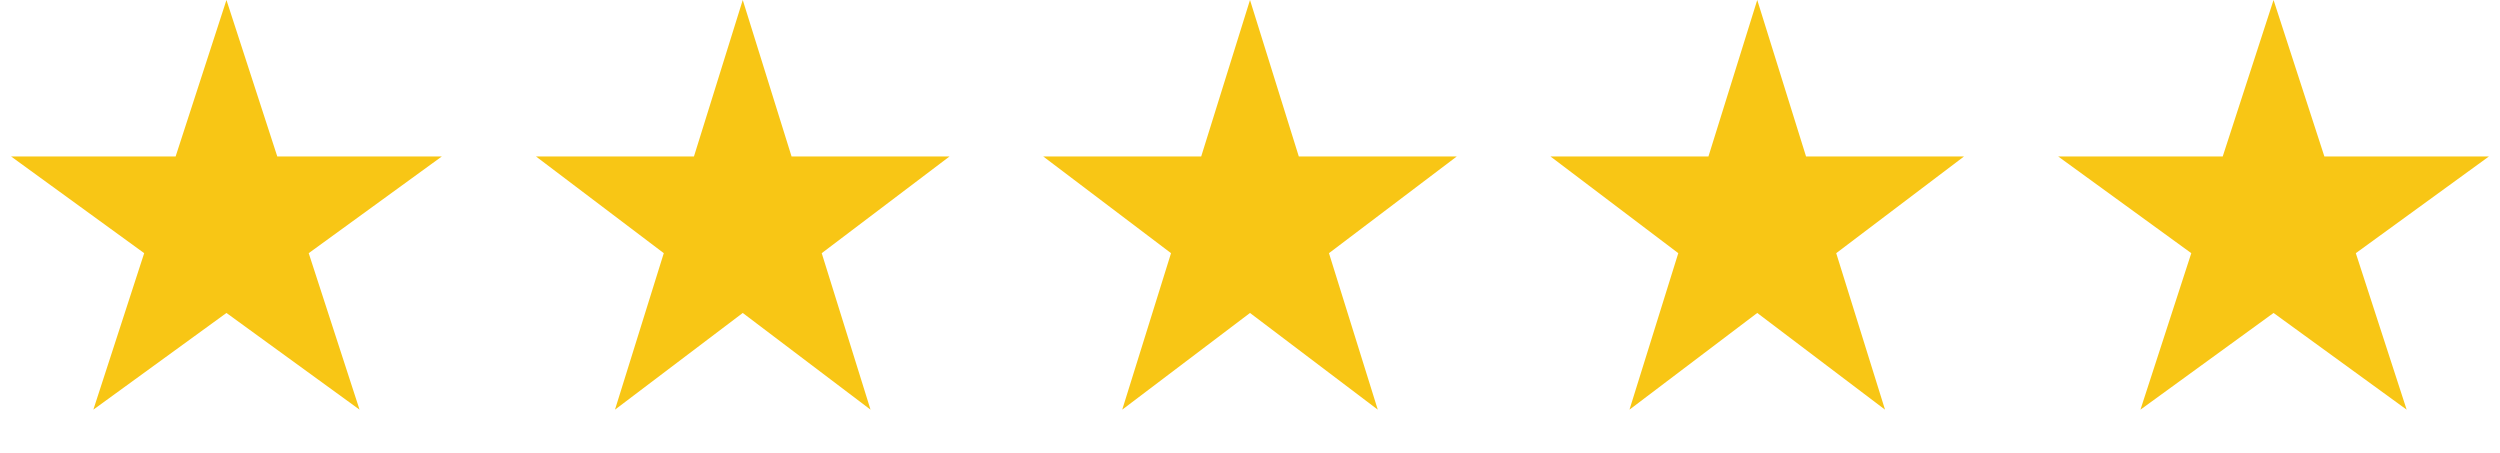
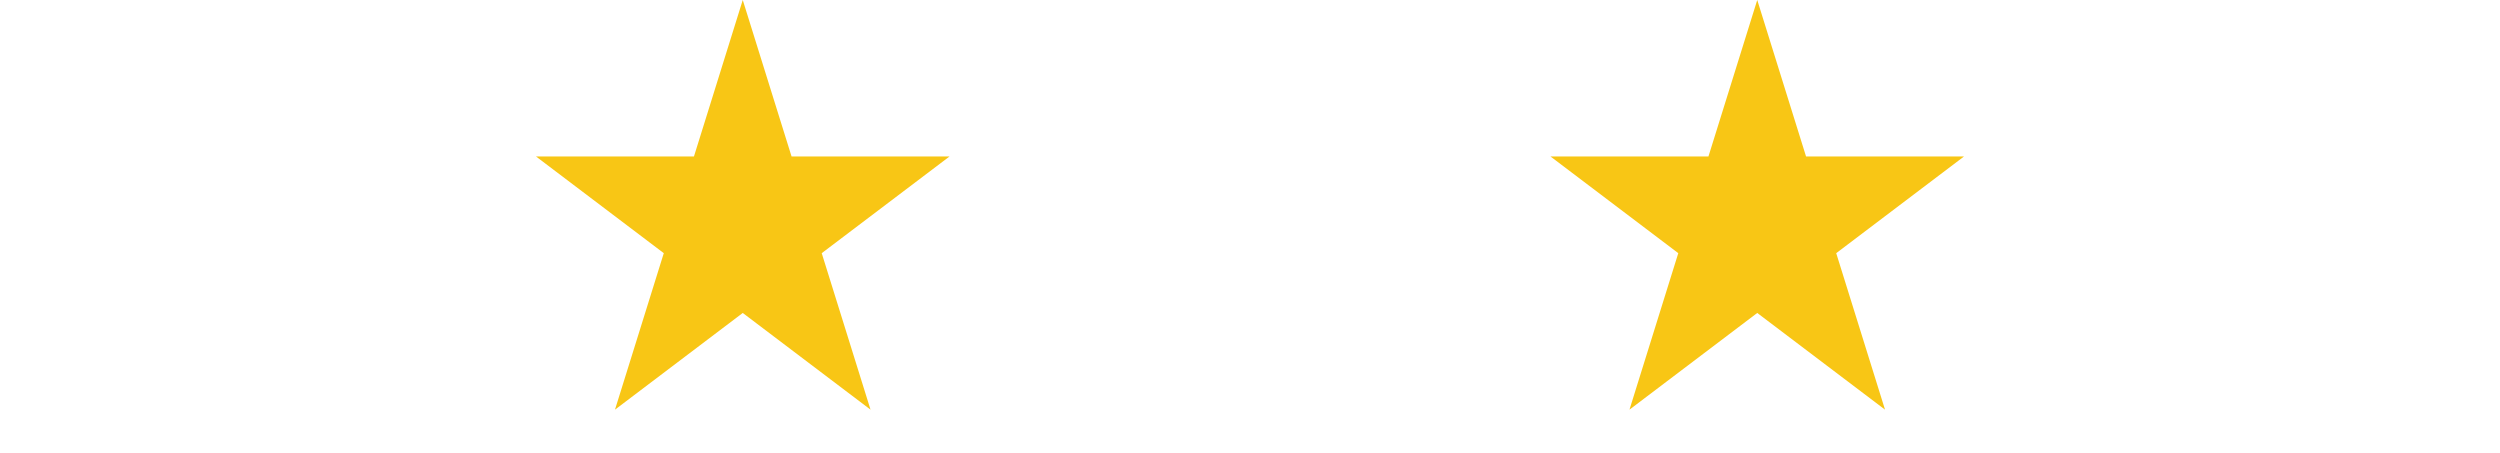
<svg xmlns="http://www.w3.org/2000/svg" width="138" height="25" viewBox="0 0 138 25" fill="none">
-   <path d="M12.5 0L15.306 8.637H24.388L17.041 13.975L19.847 22.613L12.5 17.275L5.153 22.613L7.959 13.975L0.612 8.637H9.694L12.5 0Z" fill="#F8C615" />
  <path d="M41 0L43.694 8.637H52.413L45.359 13.975L48.053 22.613L41 17.275L33.947 22.613L36.641 13.975L29.587 8.637H38.306L41 0Z" fill="#F8C615" />
-   <path d="M69 0L71.694 8.637H80.413L73.359 13.975L76.053 22.613L69 17.275L61.947 22.613L64.641 13.975L57.587 8.637H66.306L69 0Z" fill="#F8C615" />
  <path d="M97 0L99.694 8.637H108.413L101.359 13.975L104.053 22.613L97 17.275L89.947 22.613L92.641 13.975L85.587 8.637H94.306L97 0Z" fill="#F8C615" />
-   <path d="M125.5 0L128.306 8.637H137.388L130.041 13.975L132.847 22.613L125.5 17.275L118.153 22.613L120.959 13.975L113.612 8.637H122.694L125.5 0Z" fill="#F8C615" />
</svg>